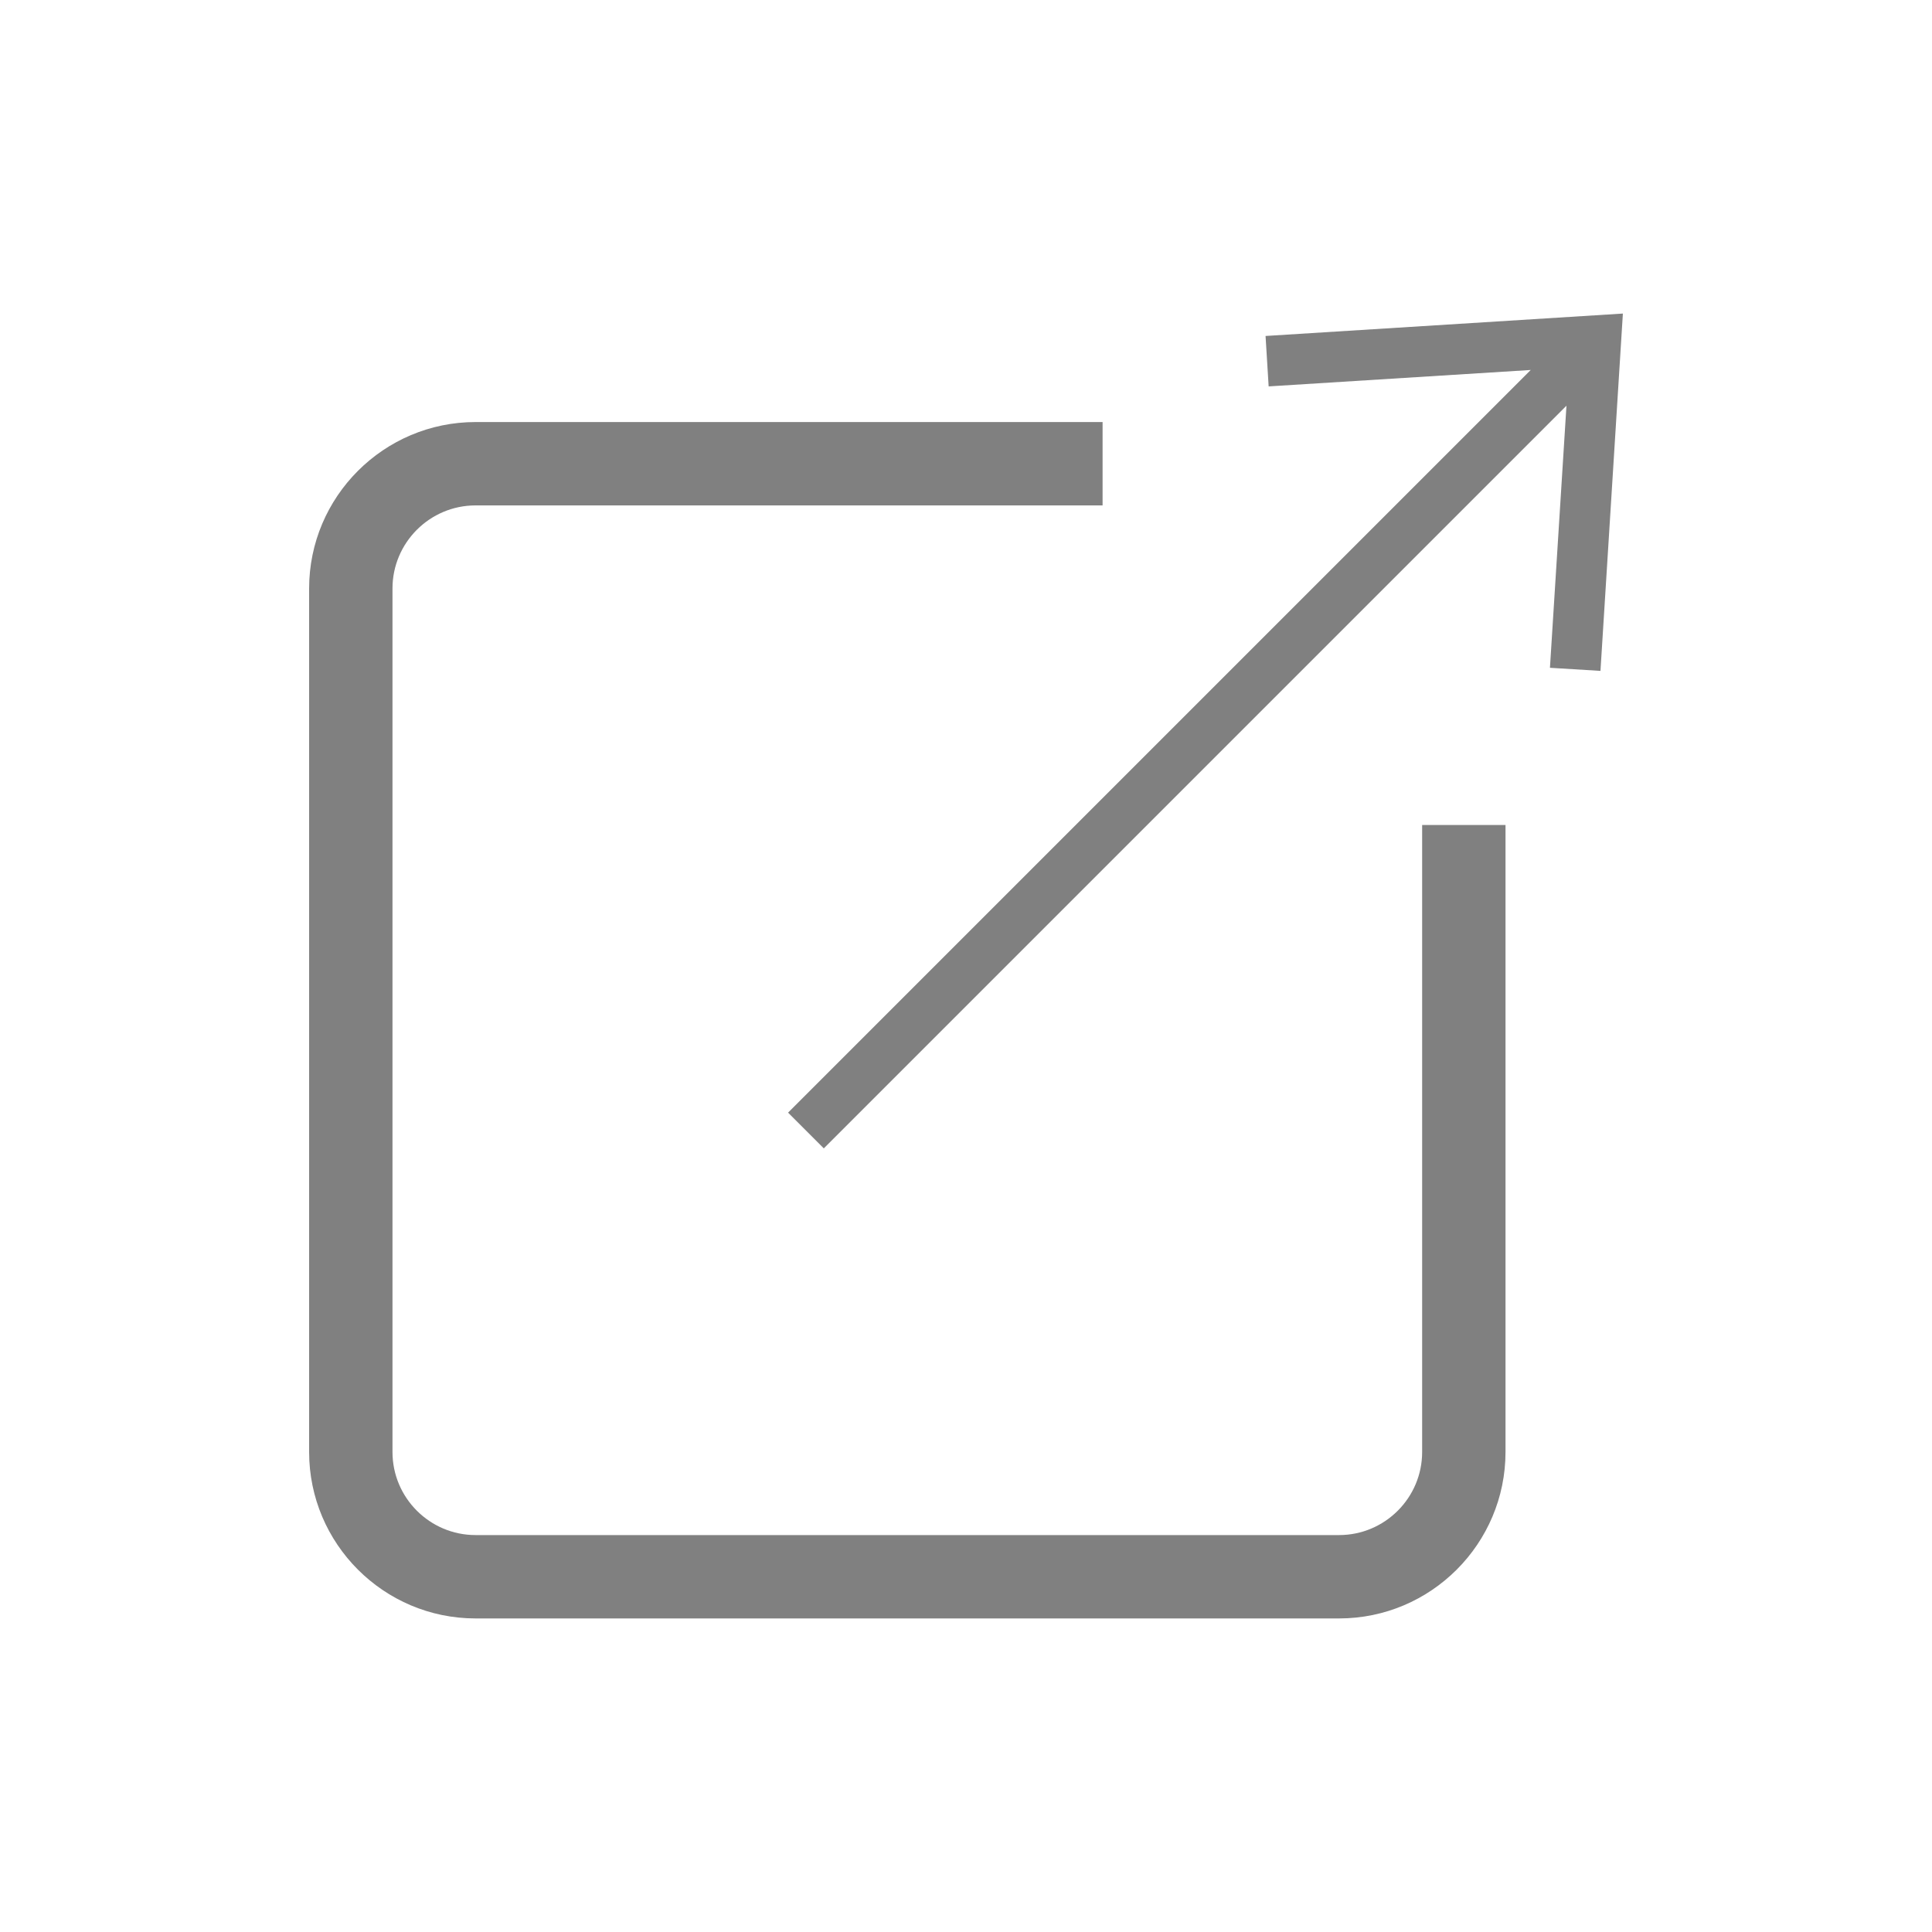
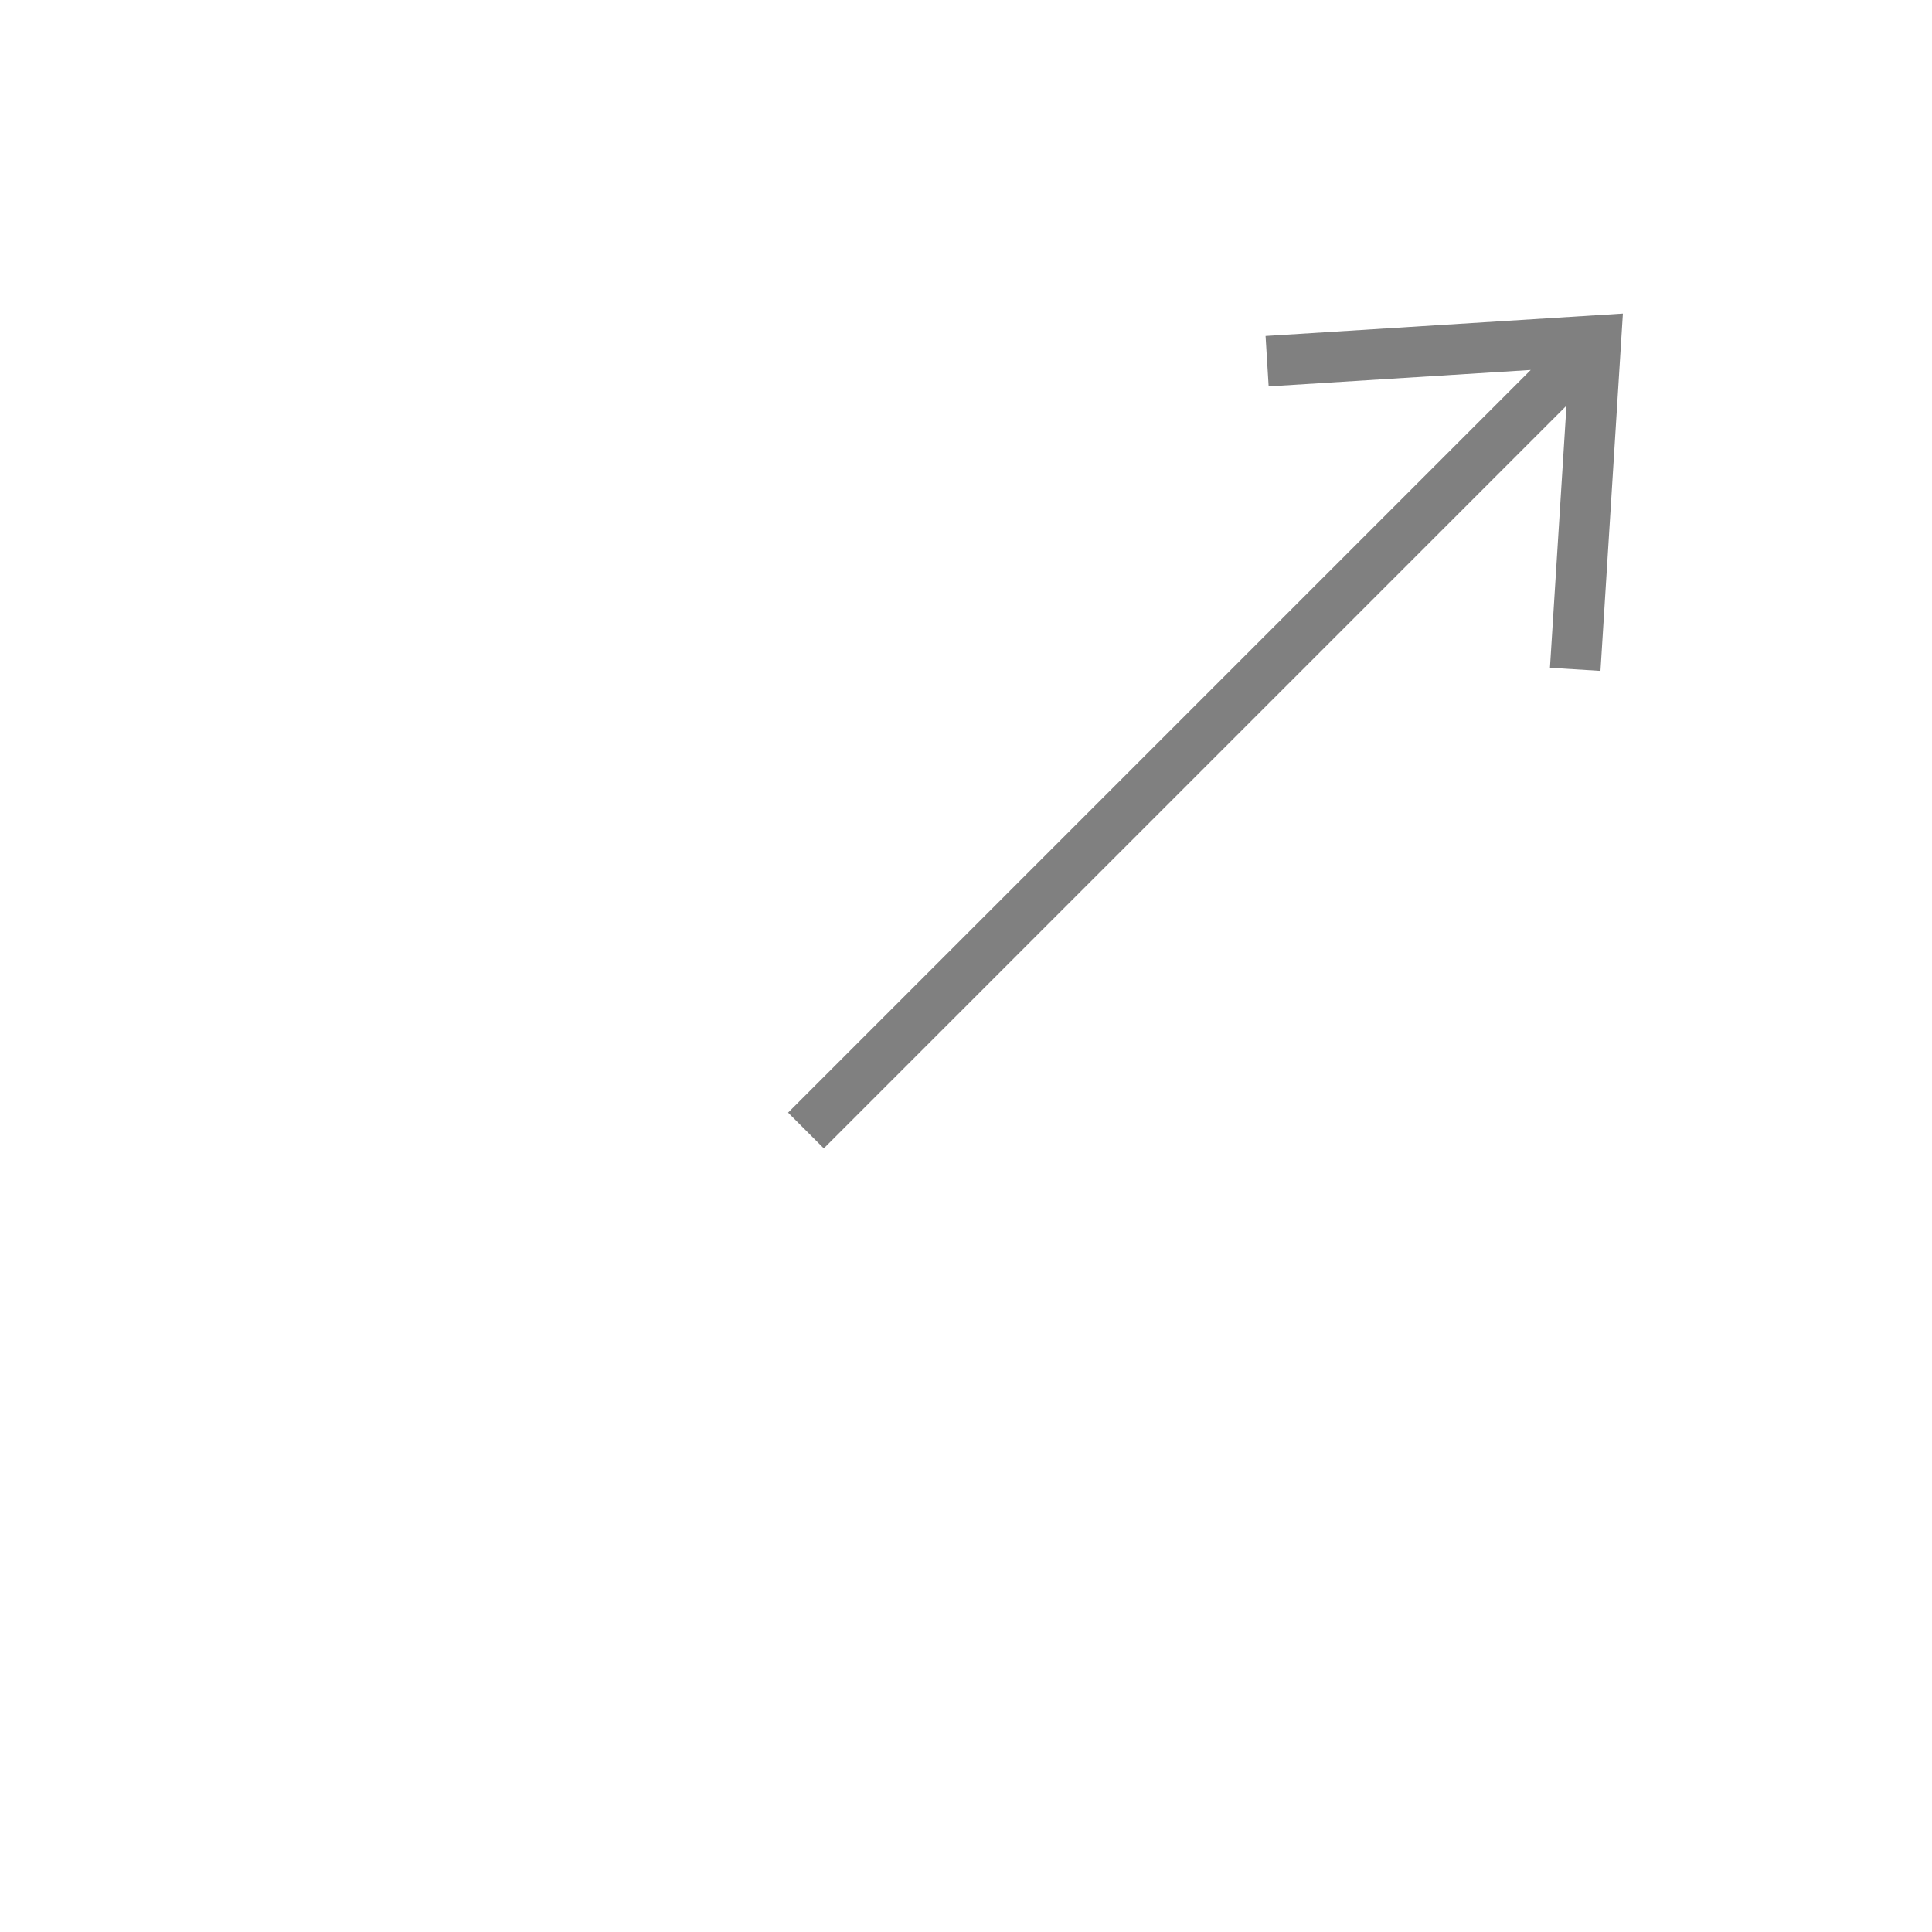
<svg xmlns="http://www.w3.org/2000/svg" id="Layer_2" viewBox="0 0 200 200">
  <defs>
    <style>.cls-1{fill:gray;}</style>
  </defs>
-   <path class="cls-1" d="m147.22,150.31c0,4.74-3.86,8.6-8.6,8.6H49.23c-4.74,0-8.6-3.86-8.6-8.6V60.92c0-4.74,3.86-8.6,8.6-8.6h64.91v-8.63H49.23c-9.5,0-17.23,7.73-17.23,17.23v89.39c0,9.5,7.73,17.23,17.23,17.23h89.39c9.5,0,17.23-7.73,17.23-17.23v-64.91h-8.63v64.91Z" />
  <polygon class="cls-1" points="131.33 40 158.46 38.3 81.58 115.18 85.28 118.88 162.16 42 160.45 69.13 165.68 69.45 168 32.46 131.01 34.78 131.33 40" />
</svg>